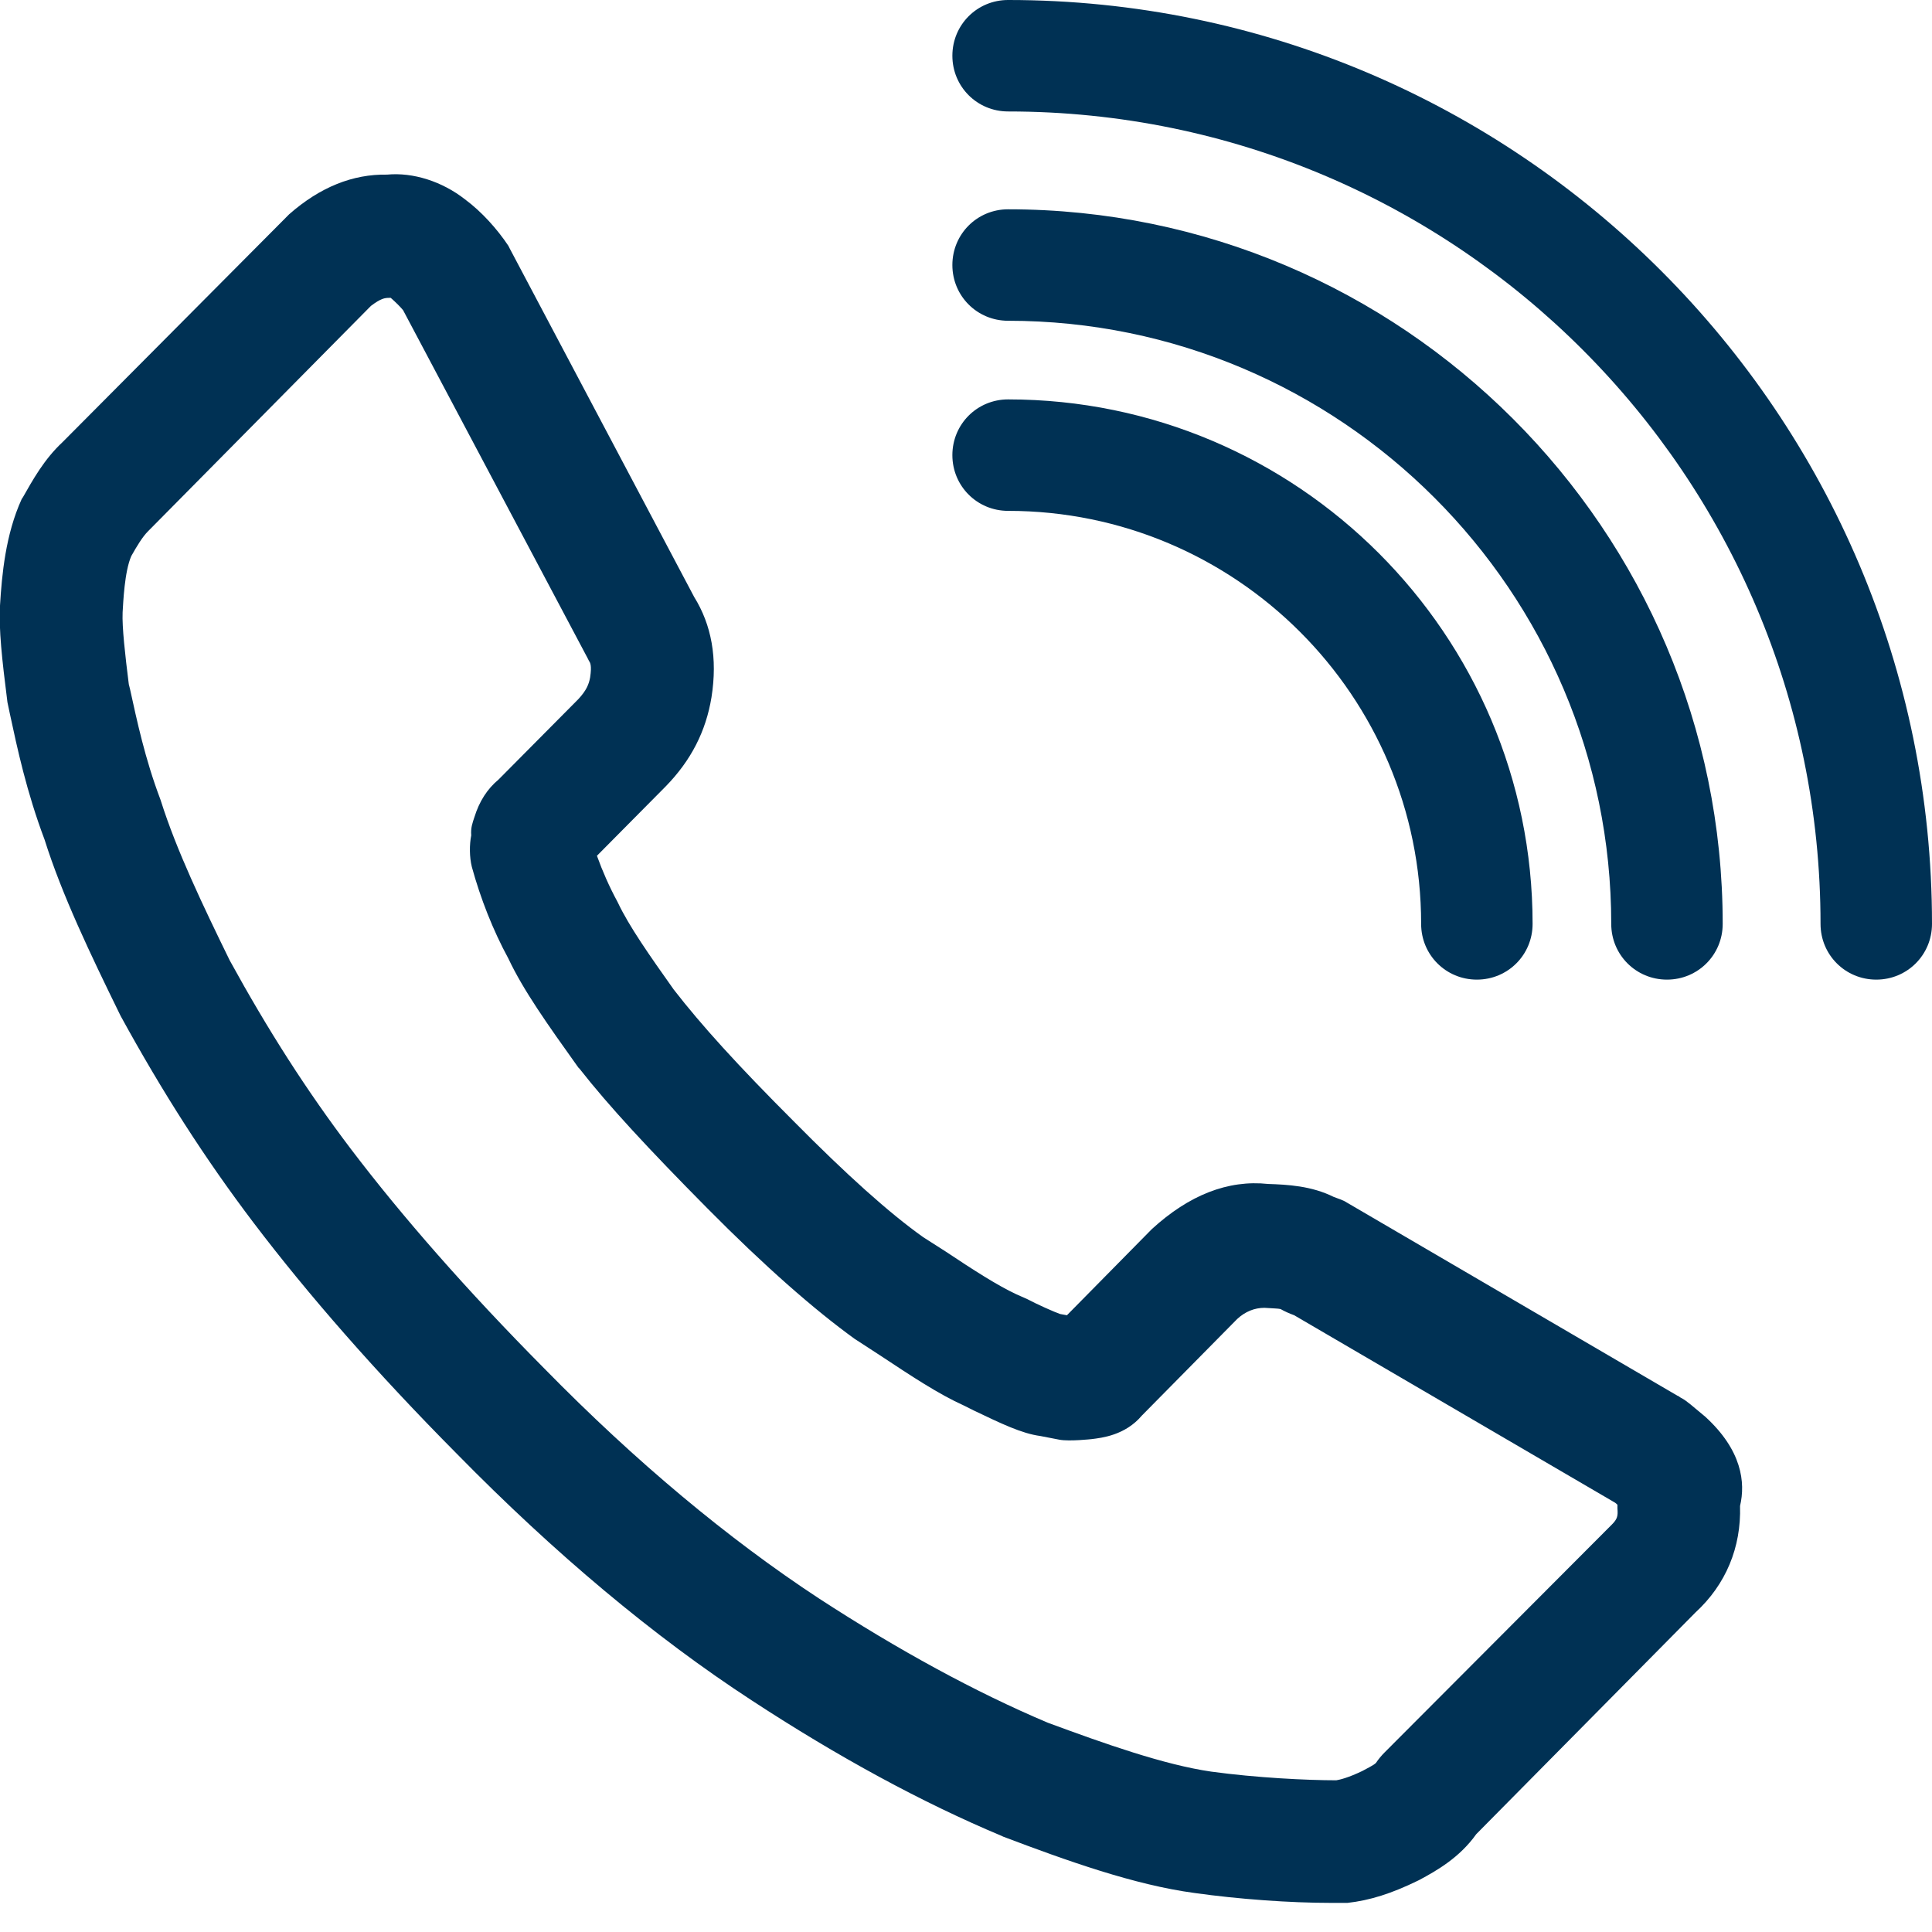
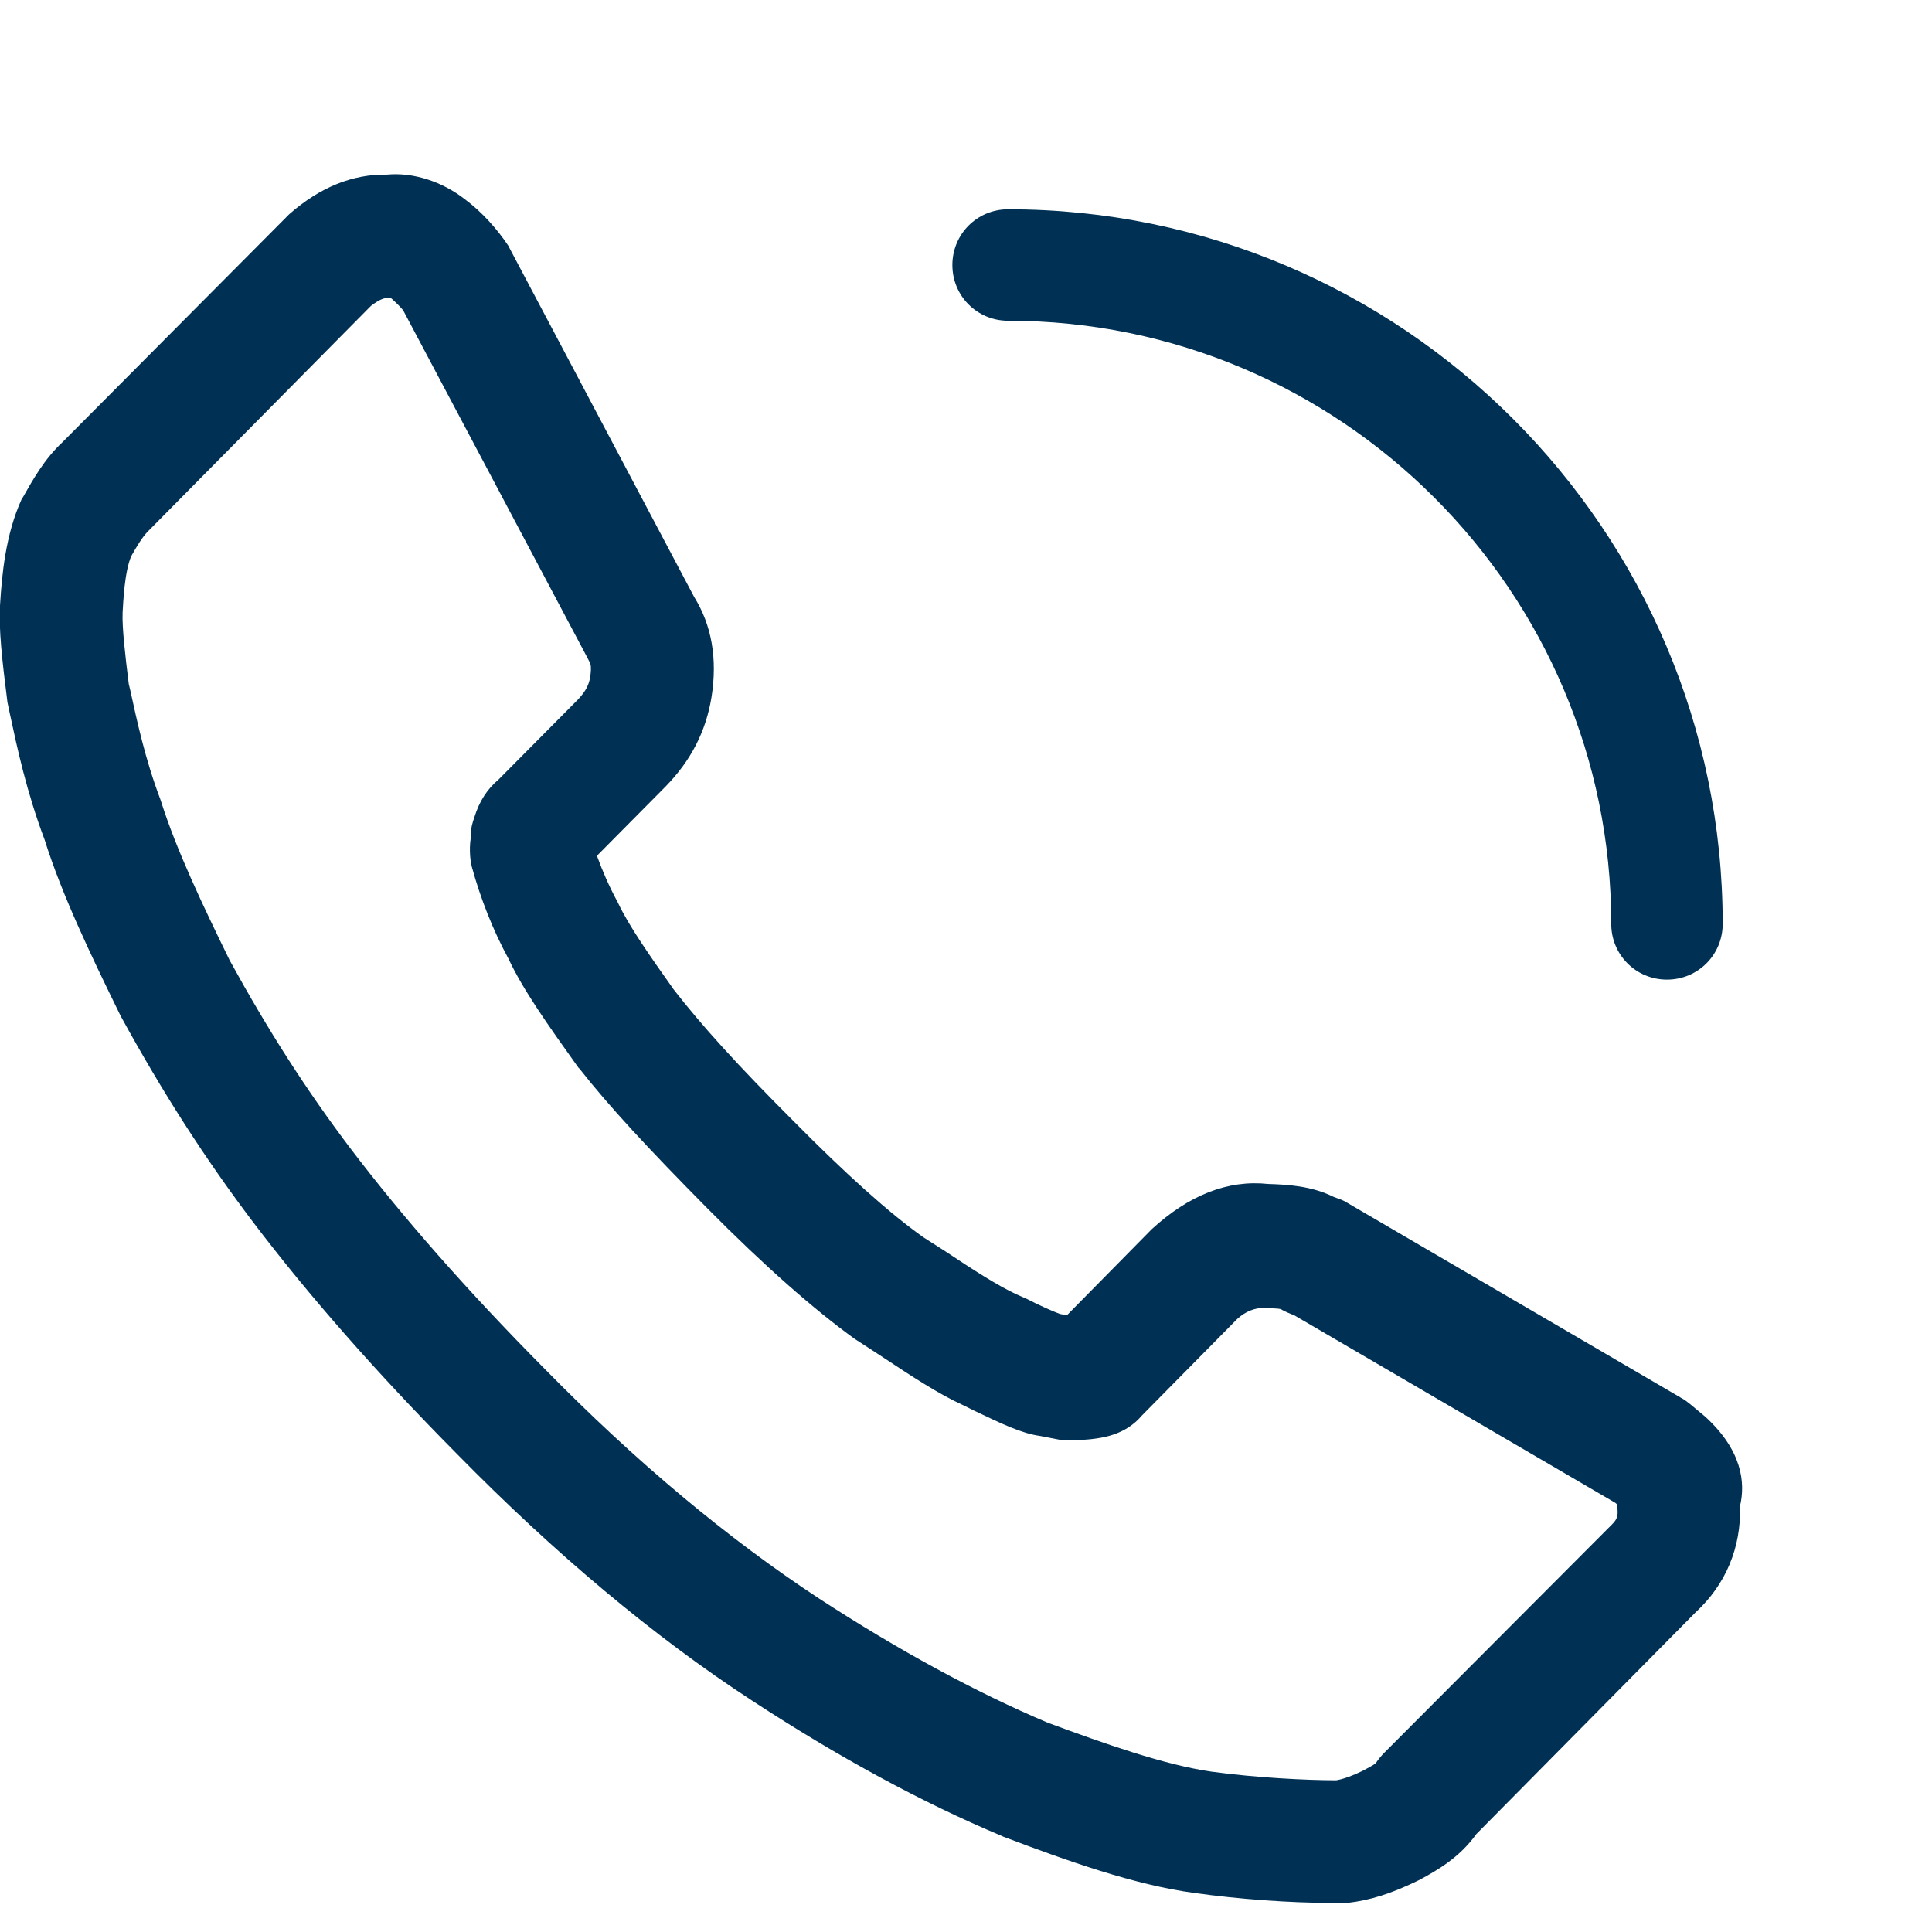
<svg xmlns="http://www.w3.org/2000/svg" version="1.1" id="Ebene_1" x="0px" y="0px" viewBox="0 0 312 312" style="enable-background:new 0 0 312 312;" xml:space="preserve">
  <style type="text/css">
	.st0{fill:#003154;}
</style>
  <path class="st0" d="M275.4,228.8l-2.4-2c-0.5-0.4-1-0.8-1.6-1.1l-0.3-0.2c-0.1-0.1-0.2-0.1-0.2-0.1l-53.4-31.2  c-0.6-0.4-1.3-0.6-2.1-0.9c-3.6-1.8-7.5-2-10.6-2.1c-6.5-0.7-12.8,1.8-18.8,7.3l-13.7,13.9l-1.1-0.2c-0.9-0.3-3.8-1.6-5.3-2.4  l-1.8-0.8c-3-1.4-6.9-3.9-11.4-6.9l-3.6-2.3c-5.5-3.9-12.5-10.2-20.9-18.7c-9.1-9.1-14.9-15.5-19.4-21.3c-3.9-5.5-7.2-10.2-9-14  l-0.1-0.2c-1.3-2.4-2.4-4.9-3.3-7.4l11.1-11.2c4.1-4.2,6.5-8.9,7.4-14.4c1-6.3,0-11.7-2.8-16.2L82.3,40.1l-0.2-0.4  c-1.8-2.7-4.3-5.5-7-7.5c-3.7-2.9-8.4-4.4-12.6-4c-5.5-0.1-10.8,2-15.8,6.4L10.1,71.4c-3,2.8-4.8,6.1-6.4,8.9l-0.2,0.3  C0.9,86.3,0.3,92.8,0,97.8c-0.2,3.9,0.3,8.5,1.2,15.6l0.4,1.9c1.2,5.6,2.7,12.6,5.6,20.3c2.8,8.9,7.4,18.5,12.2,28.3l0.1,0.2  c6.8,12.4,13.6,23,21.4,33.3c8.8,11.6,19.8,24.2,32.9,37.4c15.8,16.1,31.8,29.5,47.6,39.8c13.9,9.1,27.5,16.5,40.4,21.9l0.2,0.1  c10.3,3.9,21.2,7.8,30.9,9.1c7.1,1,15.4,1.6,22.1,1.6c0.8,0,1.5,0,2.2,0l0.4,0c3.6-0.4,7.1-1.5,11.4-3.6l0.2-0.1  c2.8-1.5,6.5-3.6,9.2-7.4l35.4-35.8c4.9-4.5,7.4-10.5,7.2-17.2C281.9,239.4,281.3,234.2,275.4,228.8z M62.9,48.1h0.2  c0.8,0.7,1.6,1.5,2,2l29.8,56.2l0.2,0.4c0.2,0.3,0.5,0.7,0.2,2.7c-0.2,1.1-0.6,2.1-1.9,3.5l-12.9,13c-1.8,1.5-3.1,3.5-3.9,6.1  c-0.3,0.9-0.6,1.7-0.5,2.9c-0.3,1.5-0.3,3.5,0.1,5.1c1.4,5.1,3.4,10.2,5.9,14.8c2.4,5.1,6.3,10.6,11.3,17.6l0.2,0.2  c4.7,6,11.1,12.9,20.6,22.5c9.3,9.4,17.3,16.4,23.8,21.1l4,2.6c5.3,3.5,9.5,6.3,13.7,8.2l1.6,0.8c4.4,2.1,7.7,3.7,10.7,4.1l3.1,0.6  c1.6,0.3,5.2-0.1,5.2-0.1c1.6-0.2,5.4-0.6,8.1-3.8l15.4-15.6c1.3-1.2,2.8-1.8,4.4-1.8c1.4,0.1,2.2,0.1,2.6,0.2  c0.7,0.4,1.4,0.7,2.2,1l51.7,30.2c0.2,0.1,0.4,0.3,0.5,0.4c0,0.2,0,0.4,0,0.6c0.1,1.2,0,1.7-0.9,2.6L223.6,283  c-0.5,0.5-1,1.1-1.4,1.7c-0.4,0.4-1.5,0.9-2.2,1.3c-2.3,1.1-3.6,1.4-4.2,1.5c-4.7,0-12.9-0.4-20.2-1.4c-7.6-1.1-17.2-4.5-26.4-7.9  c-11.6-4.9-24.1-11.7-37-20.1c-14.6-9.6-29.5-22-44.3-37.1c-12.5-12.6-23-24.6-31.2-35.4c-7.2-9.5-13.4-19.2-19.6-30.5  c-4.4-9-8.6-17.8-11.1-25.7l-0.1-0.3c-2.5-6.6-3.8-12.8-4.9-17.8l-0.2-0.8c-0.6-4.8-1.1-9.2-1-11.6c0.1-1.6,0.3-6.6,1.4-9.1  c0.9-1.6,1.8-3.1,2.7-4l36-36.4C61.5,48.2,62.1,48.1,62.9,48.1z" />
  <g>
    <g>
-       <path class="st0" d="M238.5,158.2c-5,0-9-4-9-9c0-36.8-29.9-66.7-66.7-66.7c-5,0-9-4-9-9s4-9,9-9c46.7,0,84.7,38,84.7,84.7    C247.5,154.2,243.5,158.2,238.5,158.2z" />
-     </g>
+       </g>
    <g>
      <path class="st0" d="M269.2,158.2c-5,0-9-4-9-9c0-53.7-43.7-97.4-97.4-97.4c-5,0-9-4-9-9s4-9,9-9c63.6,0,115.4,51.8,115.4,115.4    C278.2,154.2,274.2,158.2,269.2,158.2z" />
    </g>
    <g>
-       <path class="st0" d="M303,158.2c-5,0-9-4-9-9C294,76.8,235.2,18,162.8,18c-5,0-9-4-9-9s4-9,9-9C245.1,0,312,66.9,312,149.2    C312,154.2,308,158.2,303,158.2z" />
-     </g>
+       </g>
  </g>
</svg>